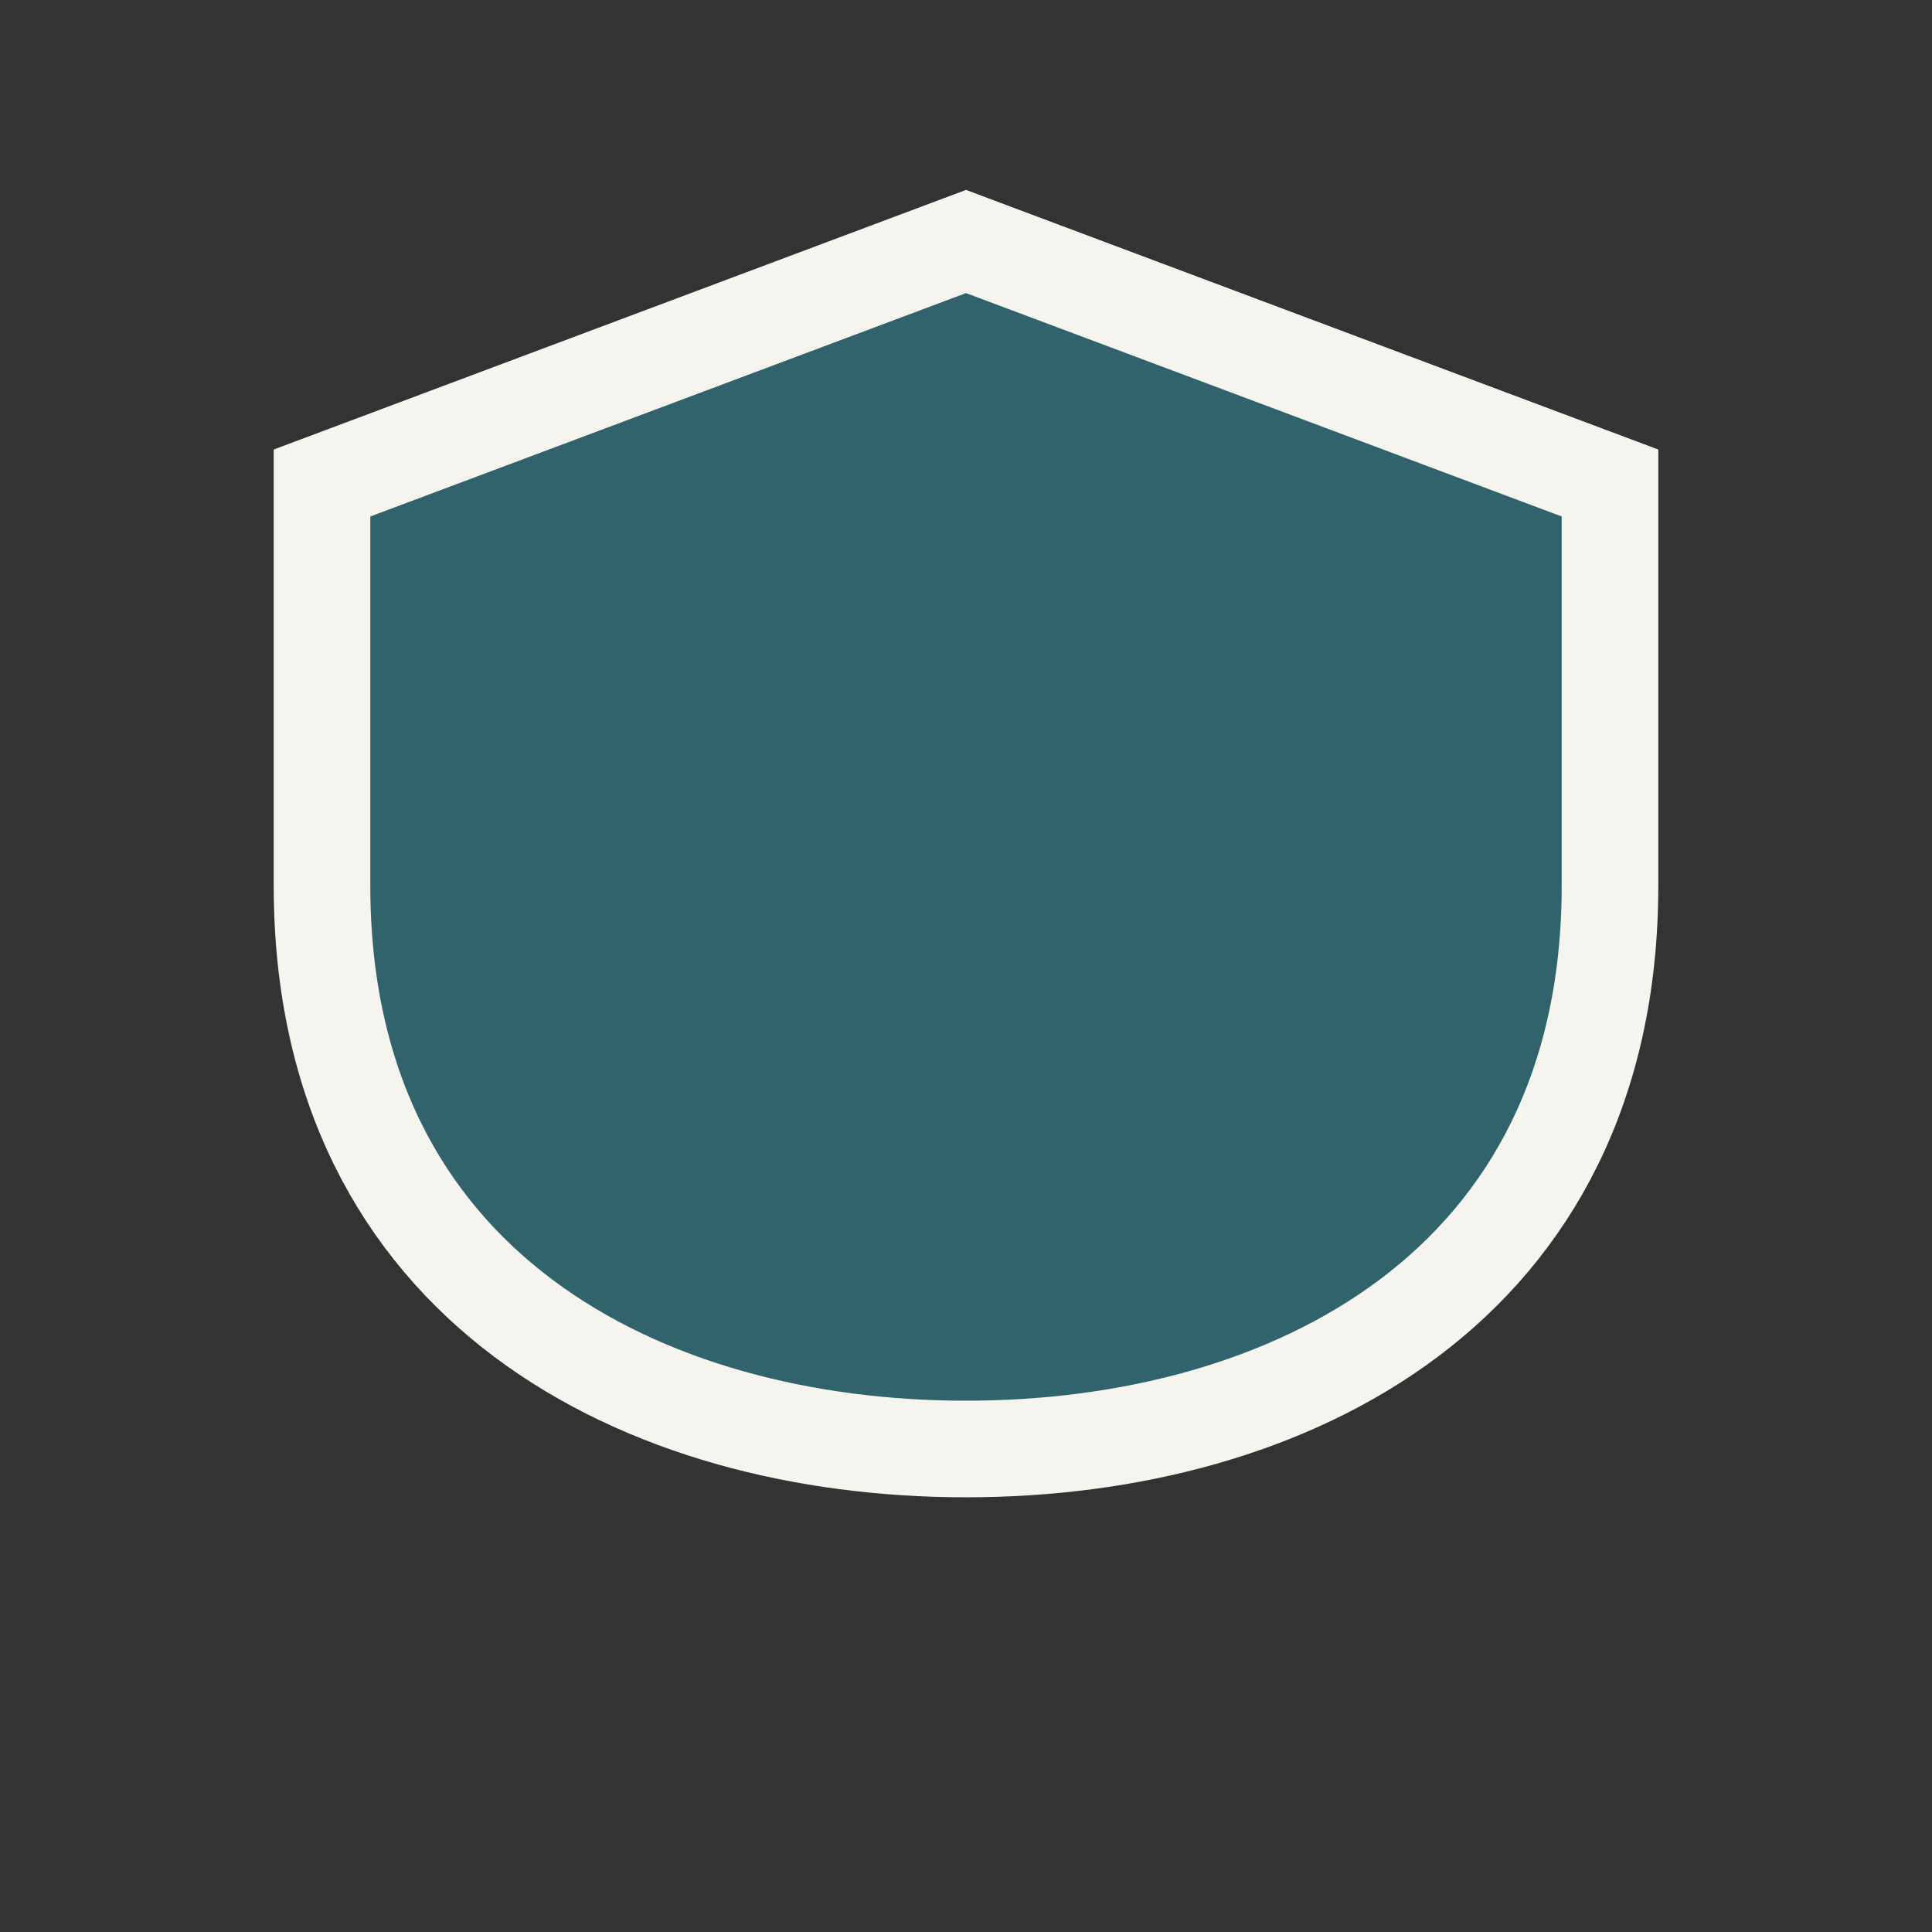
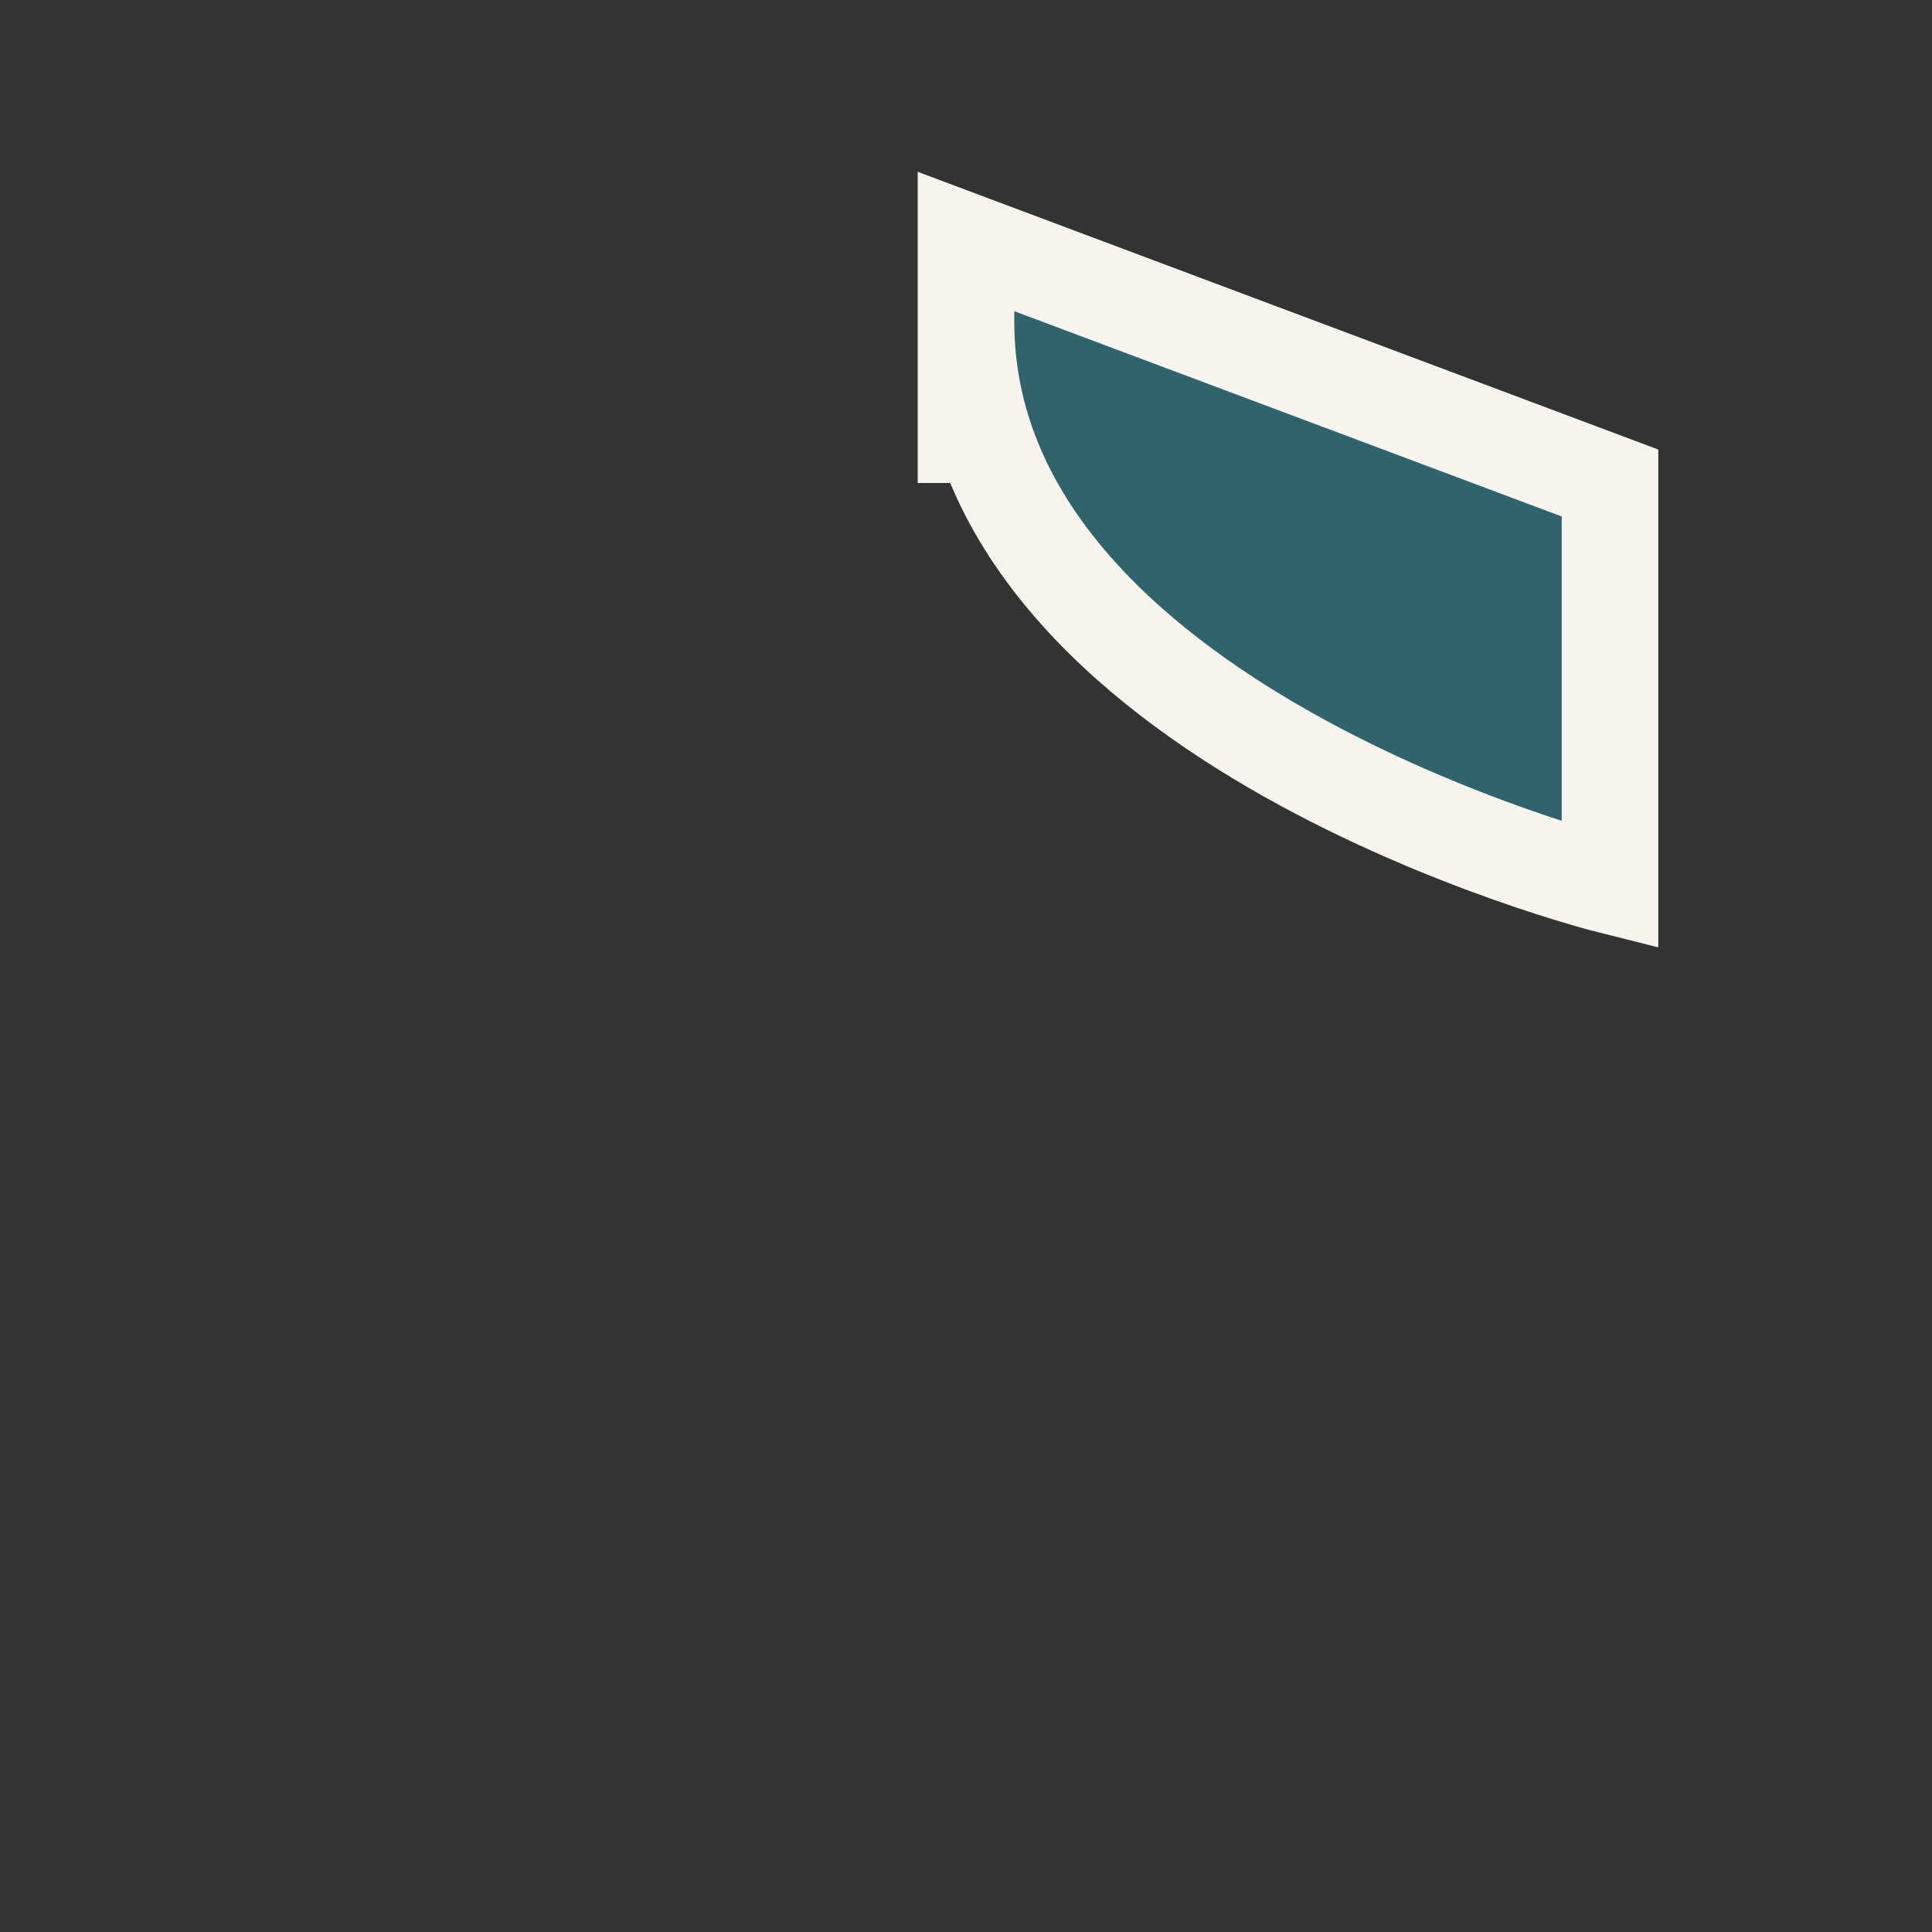
<svg xmlns="http://www.w3.org/2000/svg" width="24" height="24" viewBox="0 0 24 24">
  <rect x="0" y="0" width="24" height="24" fill="#333333" stroke="none" />
-   <path d="M12 3L20 6V11c0 5-4 7-8 7s-8-2-8-7V6z" fill="#31636C" stroke="#F5F4EF" stroke-width="1.2" />
+   <path d="M12 3L20 6V11s-8-2-8-7V6z" fill="#31636C" stroke="#F5F4EF" stroke-width="1.2" />
</svg>